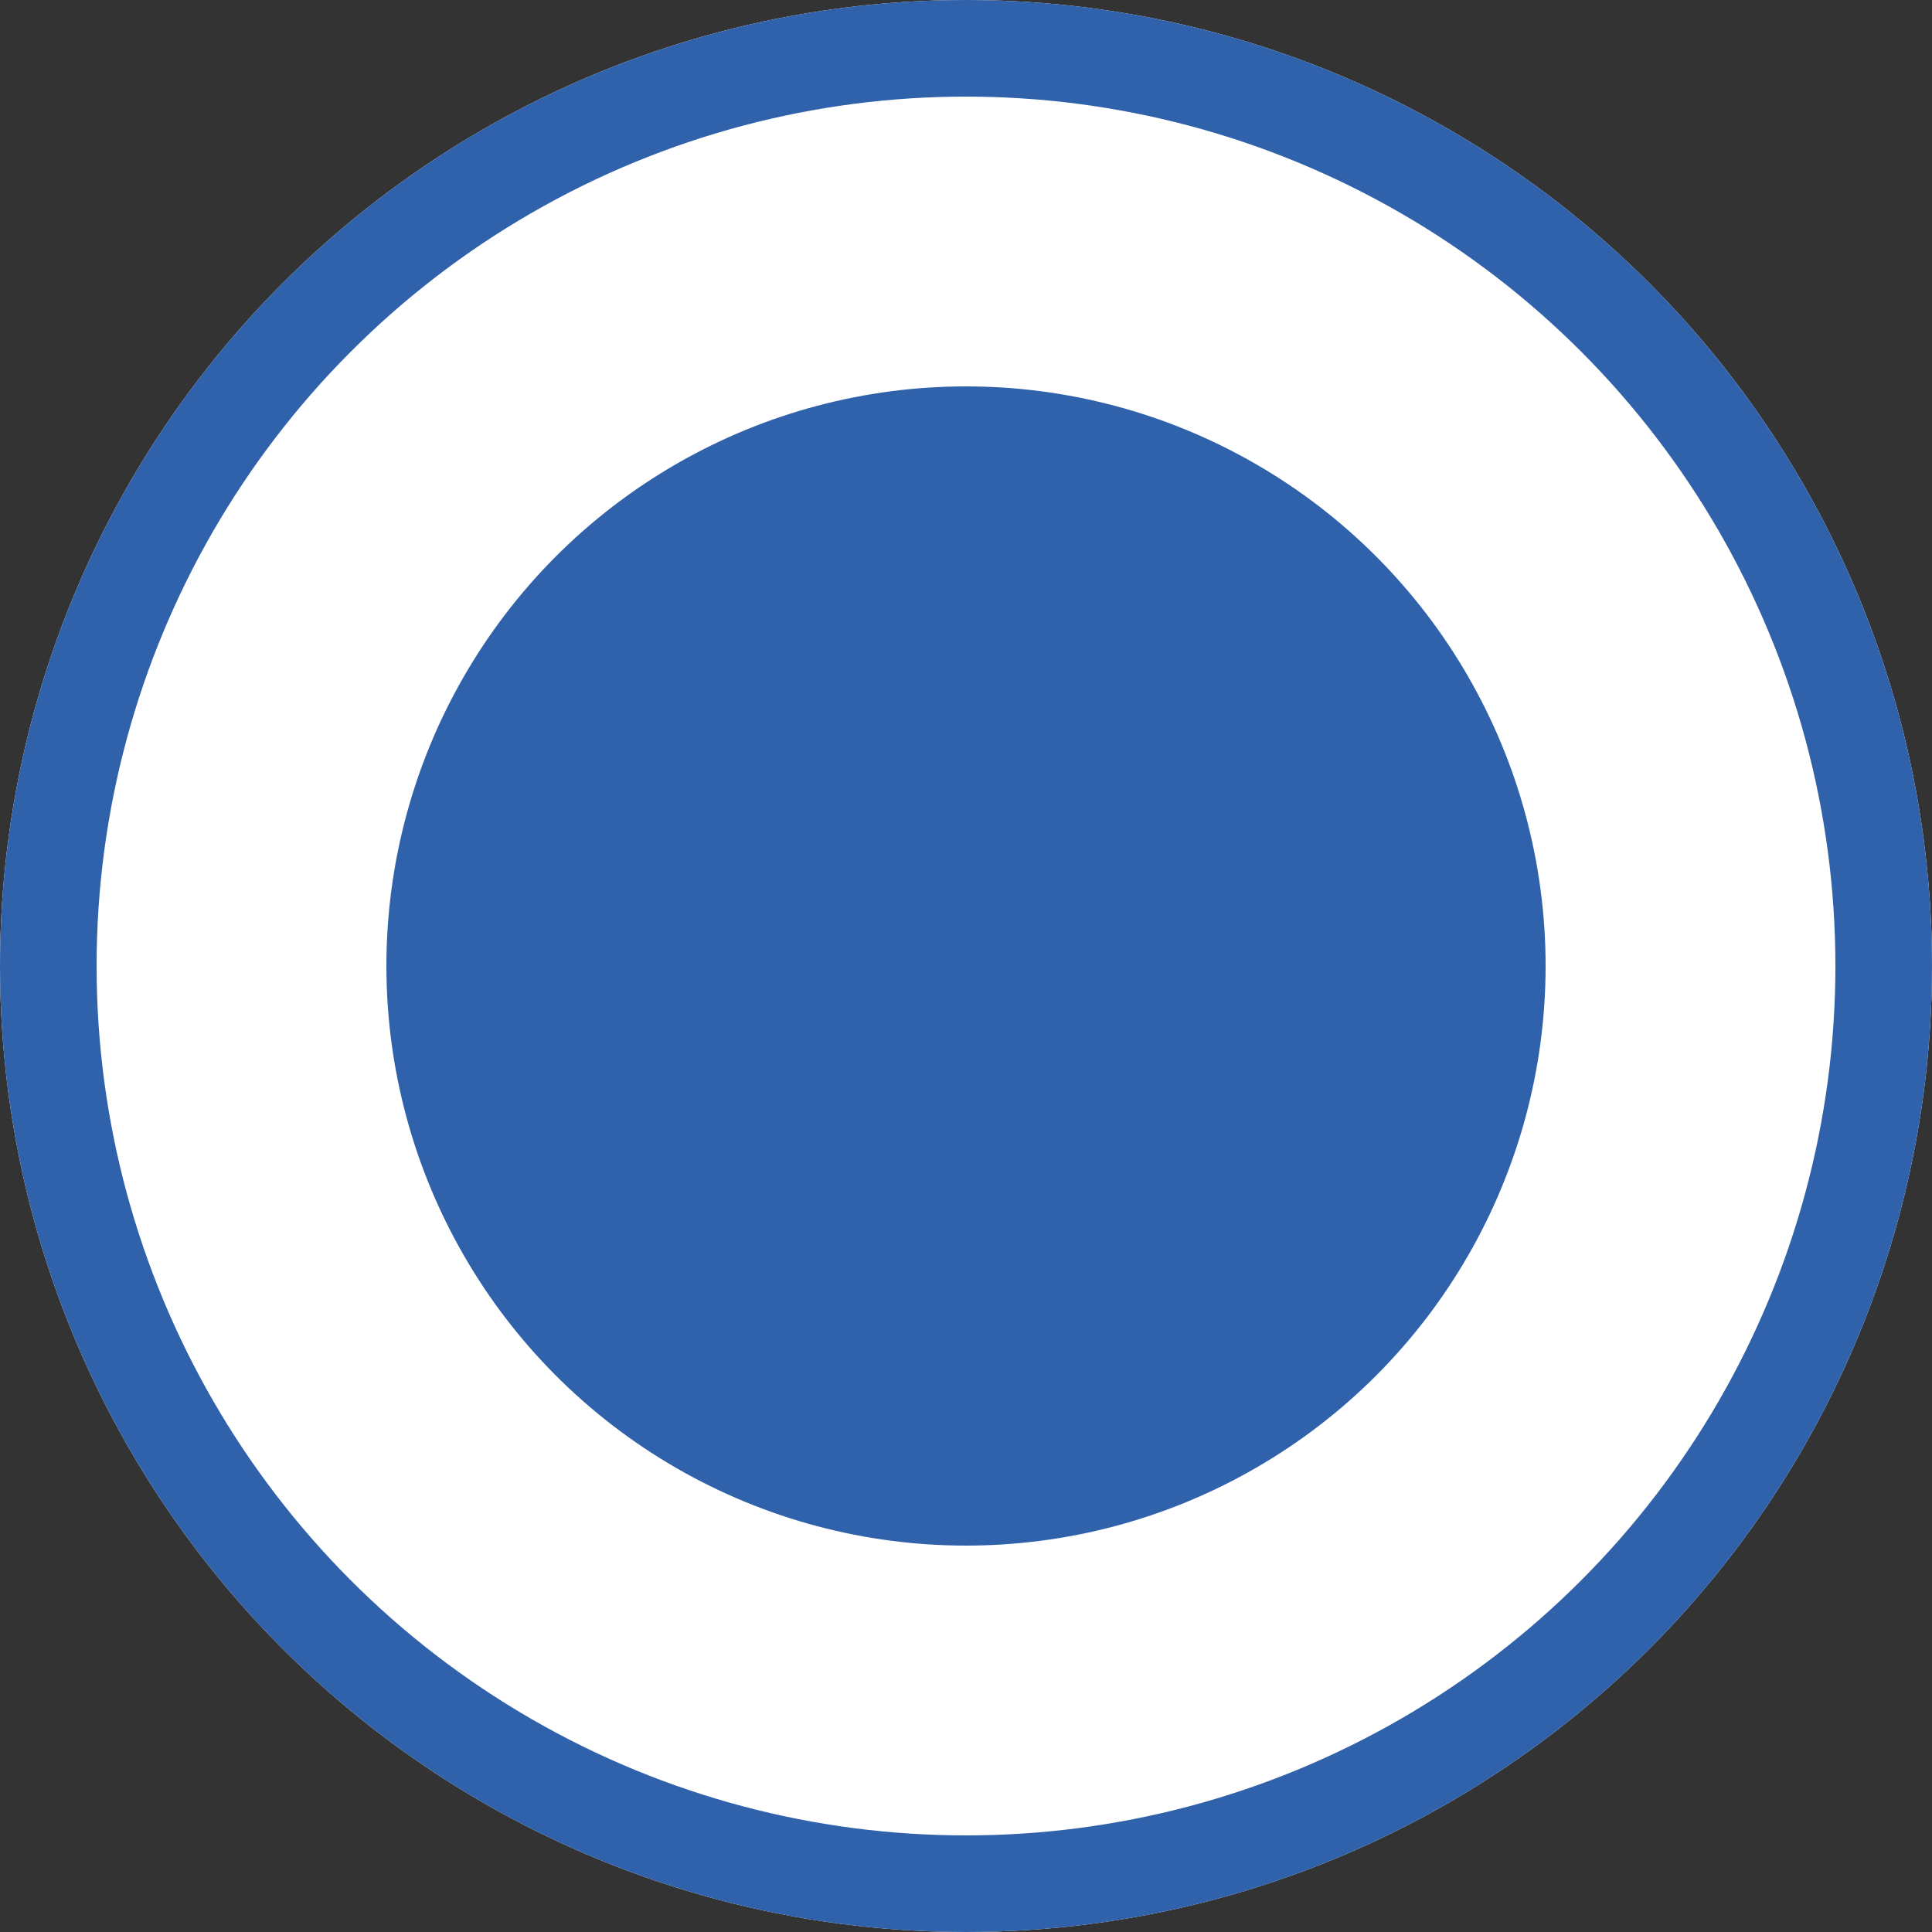
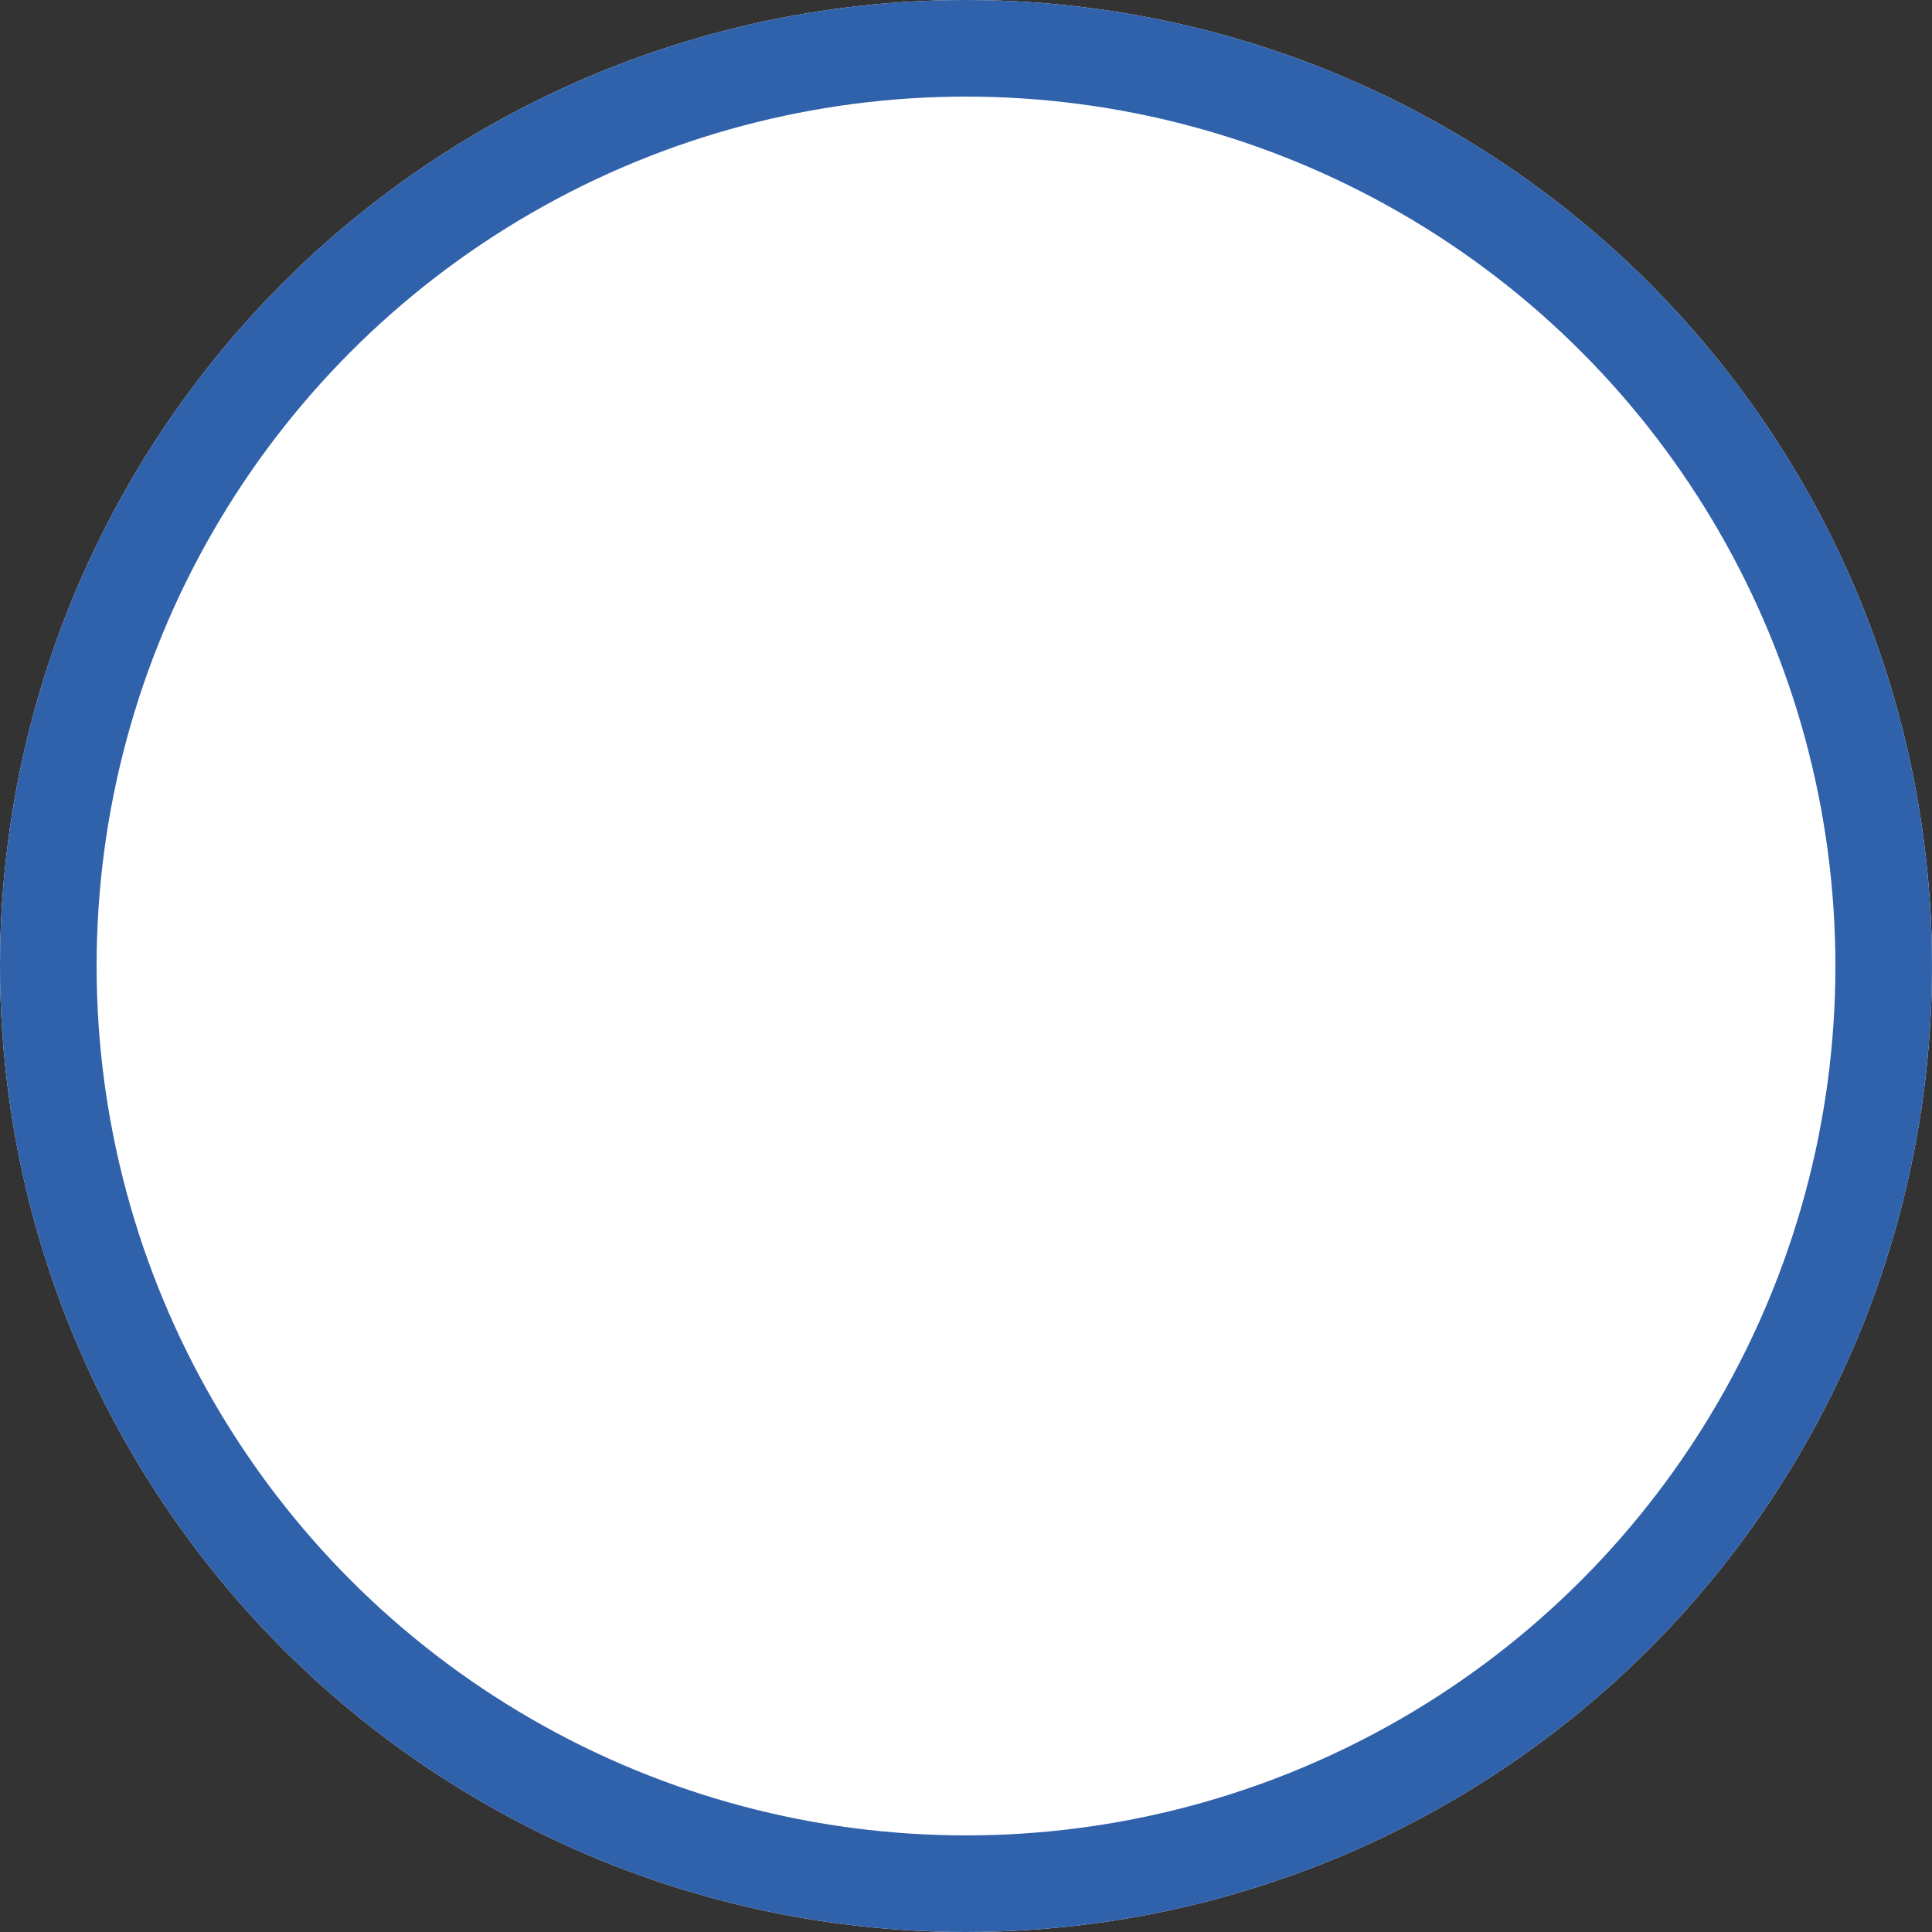
<svg xmlns="http://www.w3.org/2000/svg" viewBox="3473 1892 20 20">
  <rect x="3473" y="1892" width="20" height="20" fill="#333333" stroke="none" />
  <defs>
    <style> .cls-1 { fill: #fff; stroke: #3061ab; } .cls-2 { fill: #3061ab; } .cls-3 { stroke: none; } .cls-4 { fill: none; } </style>
  </defs>
  <g id="Radio_selected" data-name="Radio selected" transform="translate(2884 1631)">
    <g id="Ellipse_3" data-name="Ellipse 3" class="cls-1" transform="translate(589 261)">
      <circle class="cls-3" cx="10" cy="10" r="10" />
      <circle class="cls-4" cx="10" cy="10" r="9.5" />
    </g>
-     <circle id="Ellipse_4" data-name="Ellipse 4" class="cls-2" cx="6" cy="6" r="6" transform="translate(593 265)" />
  </g>
</svg>